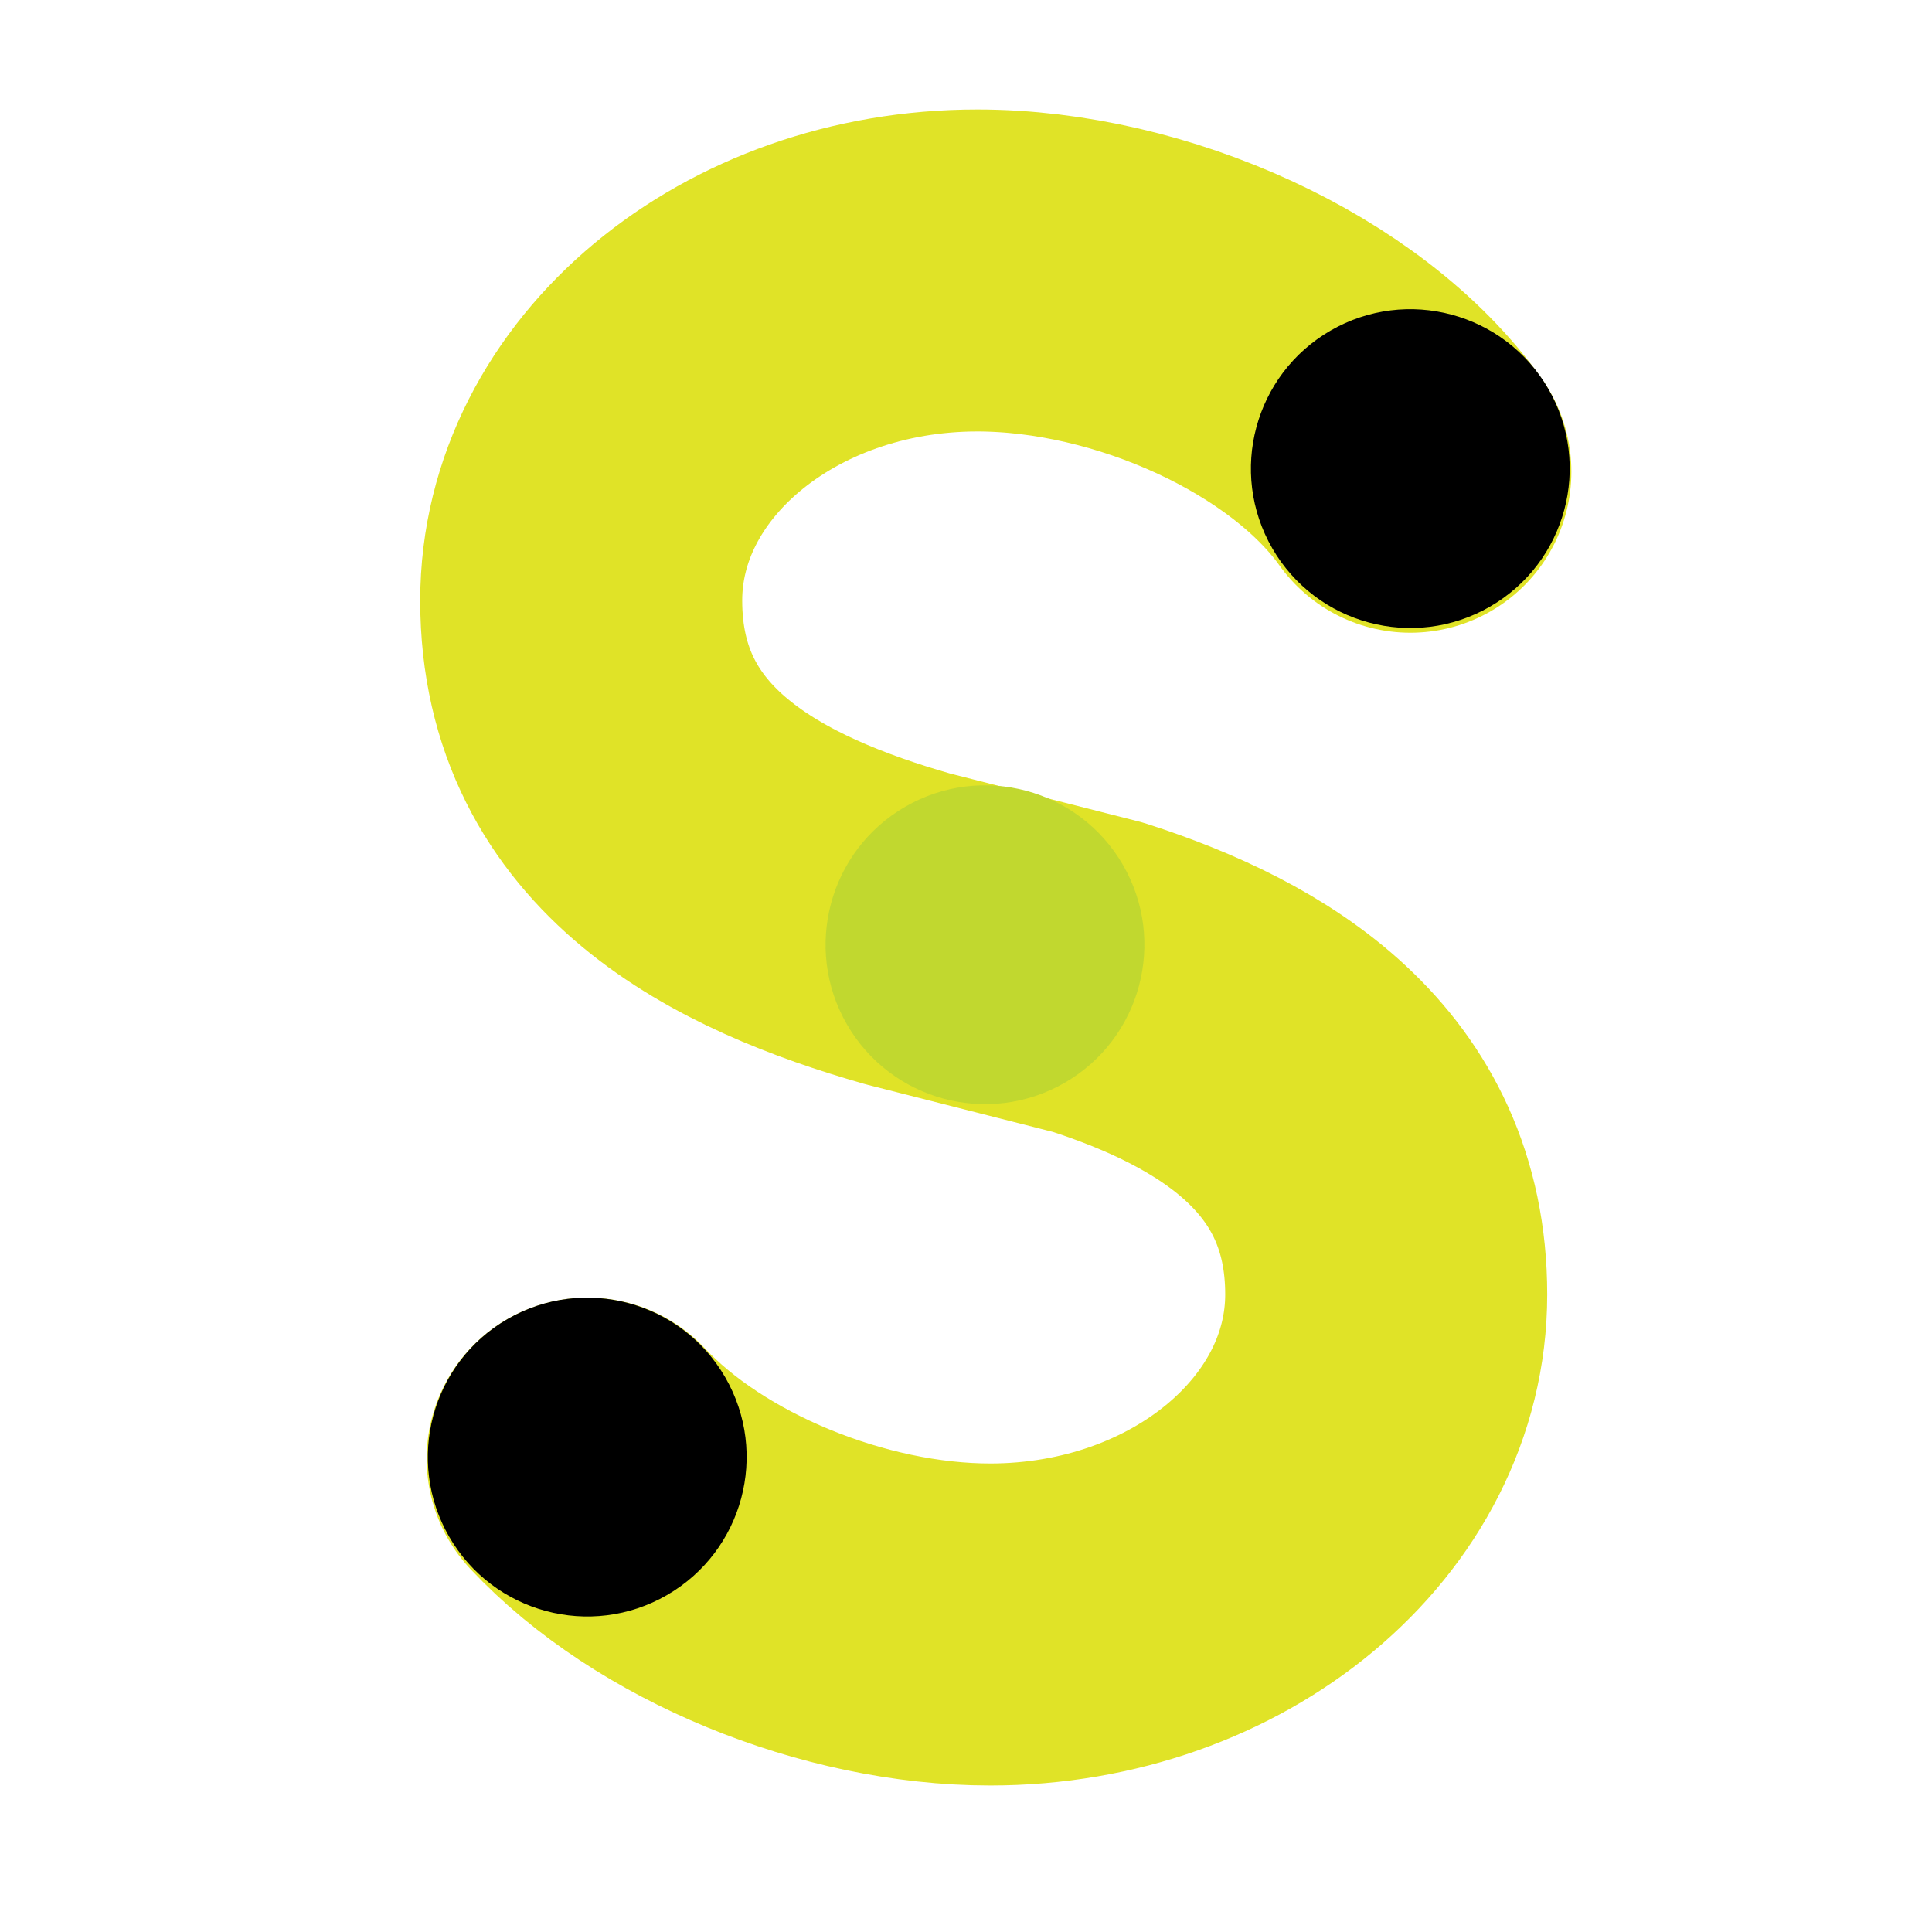
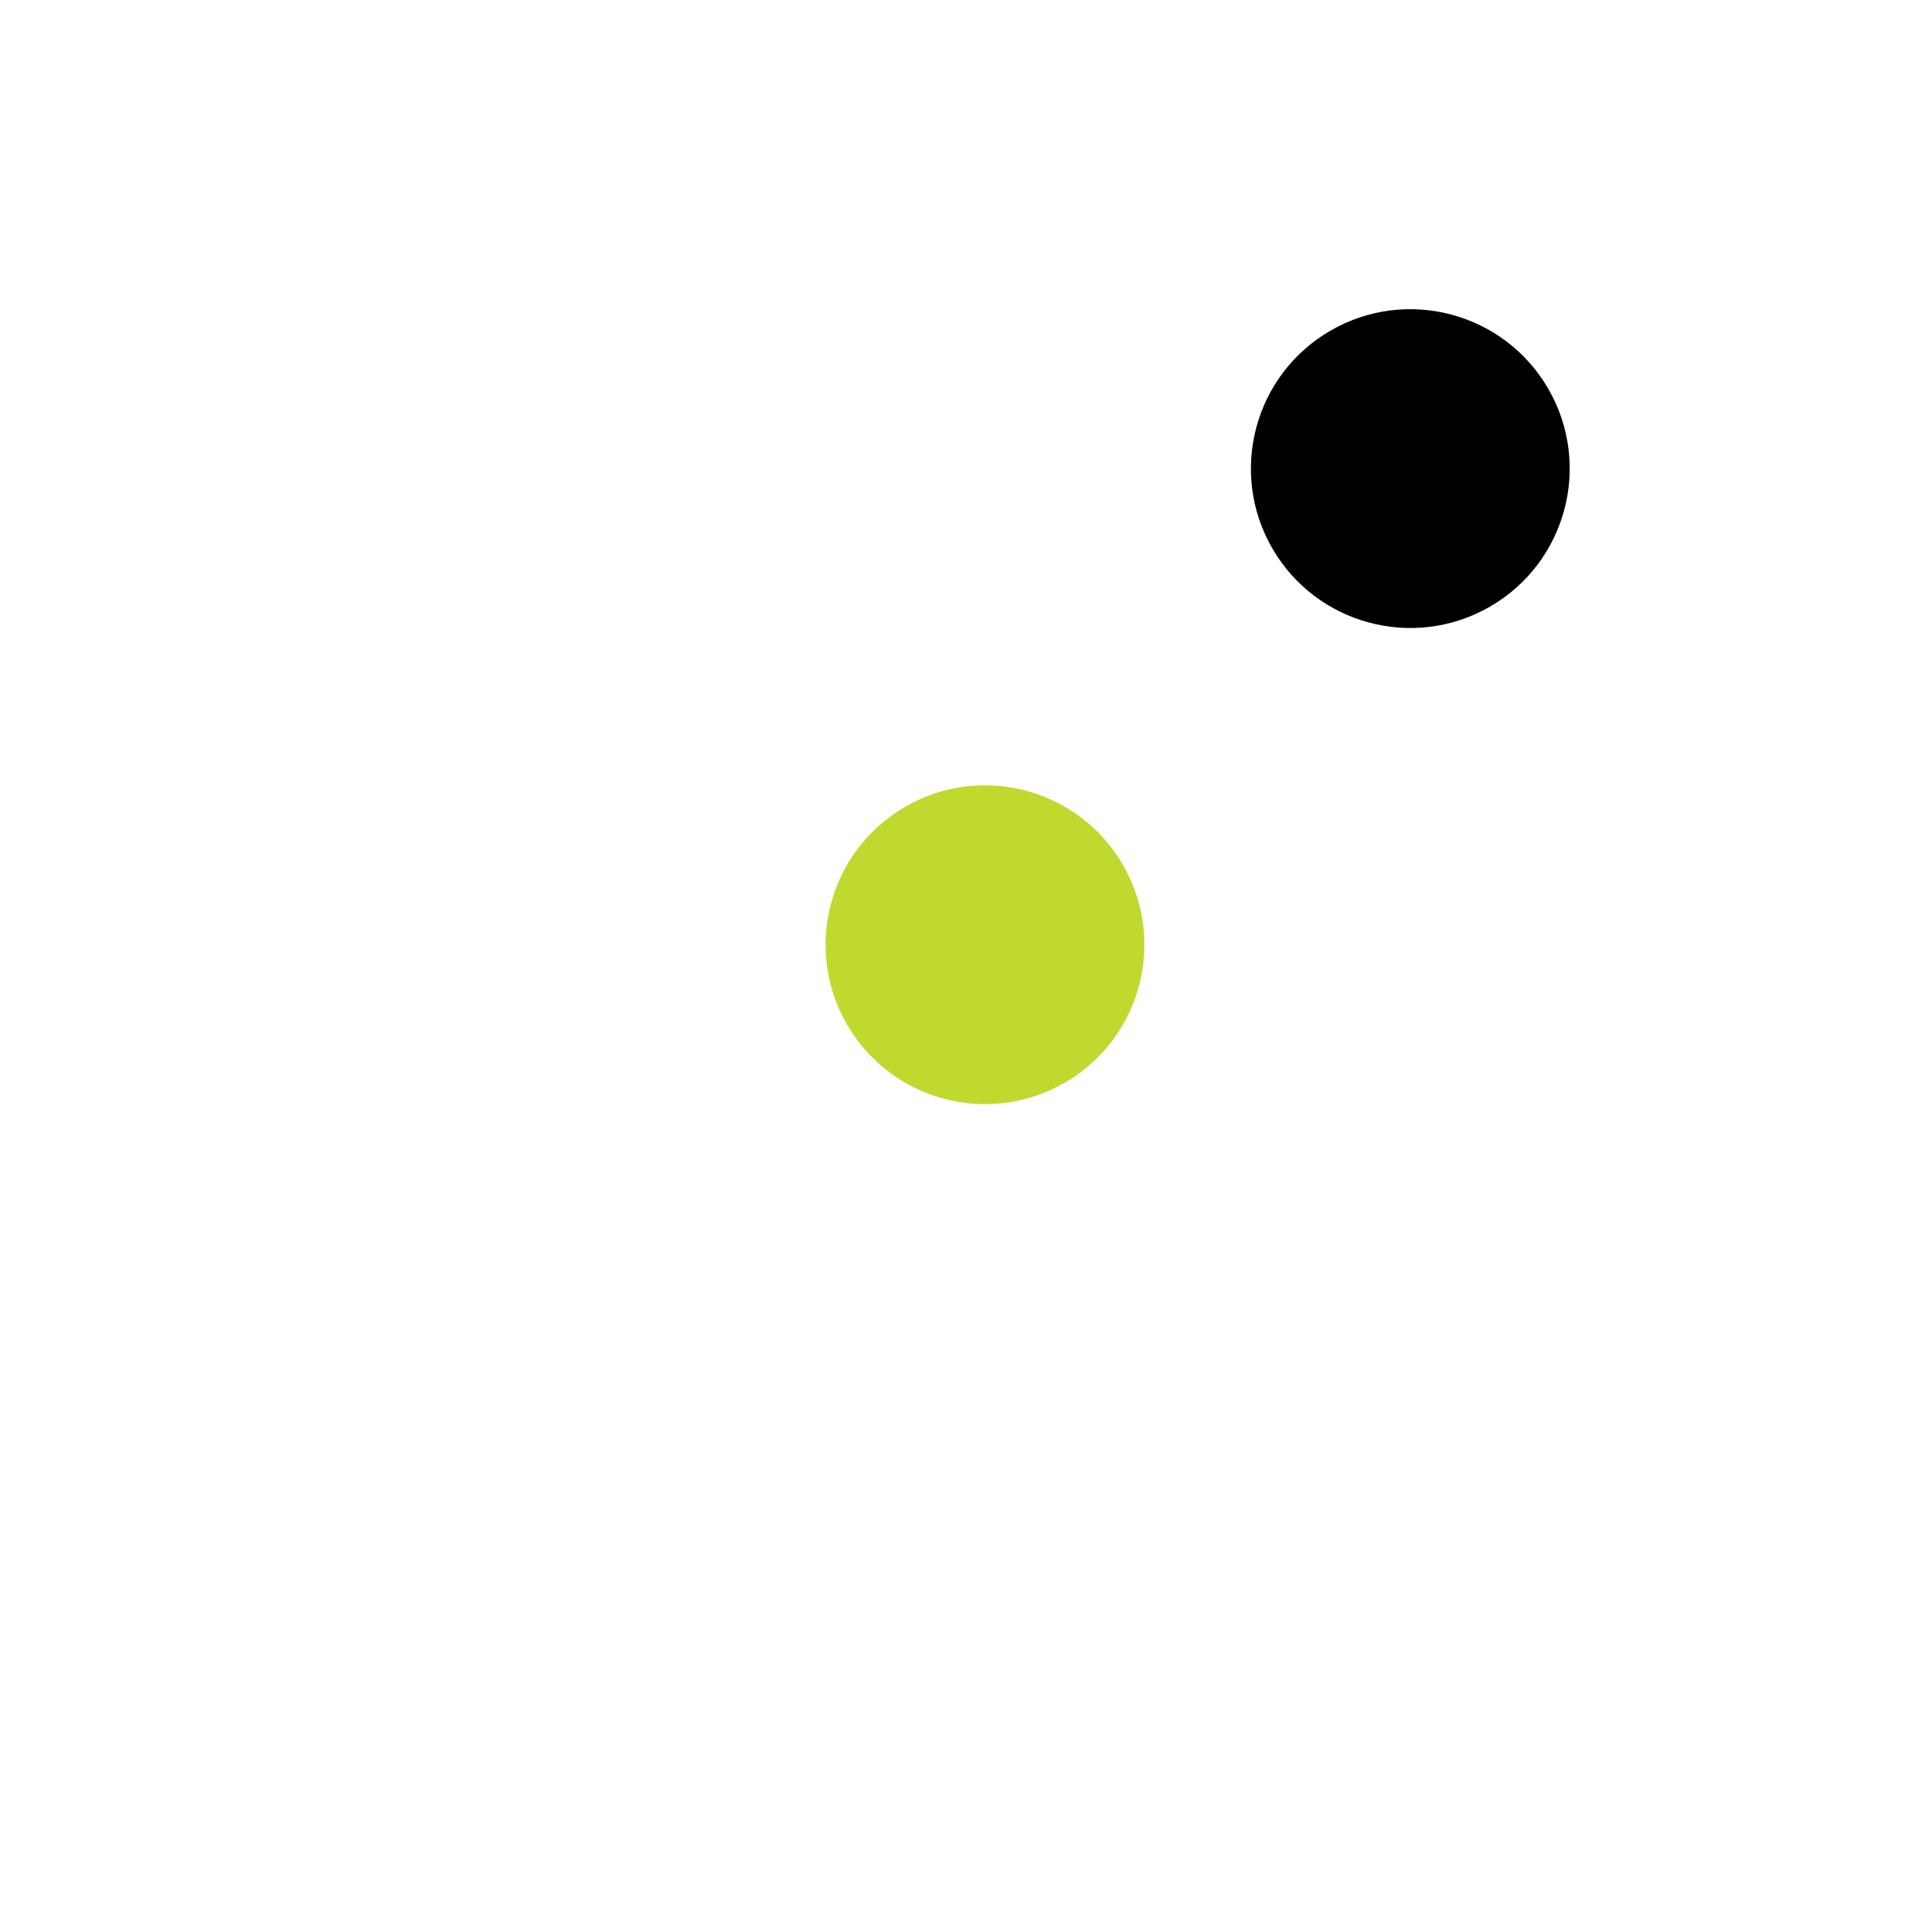
<svg xmlns="http://www.w3.org/2000/svg" version="1.1" id="Layer_1" x="0px" y="0px" viewBox="0 0 120 120" style="enable-background:new 0 0 120 120;" xml:space="preserve">
  <style type="text/css">
	.st0{fill:none;stroke:#E0E327;stroke-width:20;stroke-linecap:round;stroke-linejoin:round;stroke-miterlimit:10;}
	.st1{fill:#C1D82F;}
</style>
  <g>
-     <path class="st0" d="M36.5,90.6c5.7,6.1,15.9,10.3,25,10.3c13.6,0,24.6-9.2,24.6-20.5c0-11.5-8.9-16.8-17.9-19.7l-11.8-3   c-9.8-2.8-20.3-7.9-20.3-20.4c0-11.3,11-20.5,24.6-20.5c10.2,0,21.7,5.2,26.9,12.5" />
    <ellipse transform="matrix(0.866 -0.5 0.5 0.866 -2.815 47.705)" cx="87.6" cy="29.1" rx="9.9" ry="9.9" />
    <ellipse transform="matrix(0.866 -0.5 0.5 0.866 -21.17 38.445)" class="st1" cx="61.2" cy="58.7" rx="9.9" ry="9.9" />
-     <ellipse transform="matrix(0.866 -0.5 0.5 0.866 -40.385 30.378)" cx="36.5" cy="90.5" rx="9.9" ry="9.9" />
  </g>
</svg>